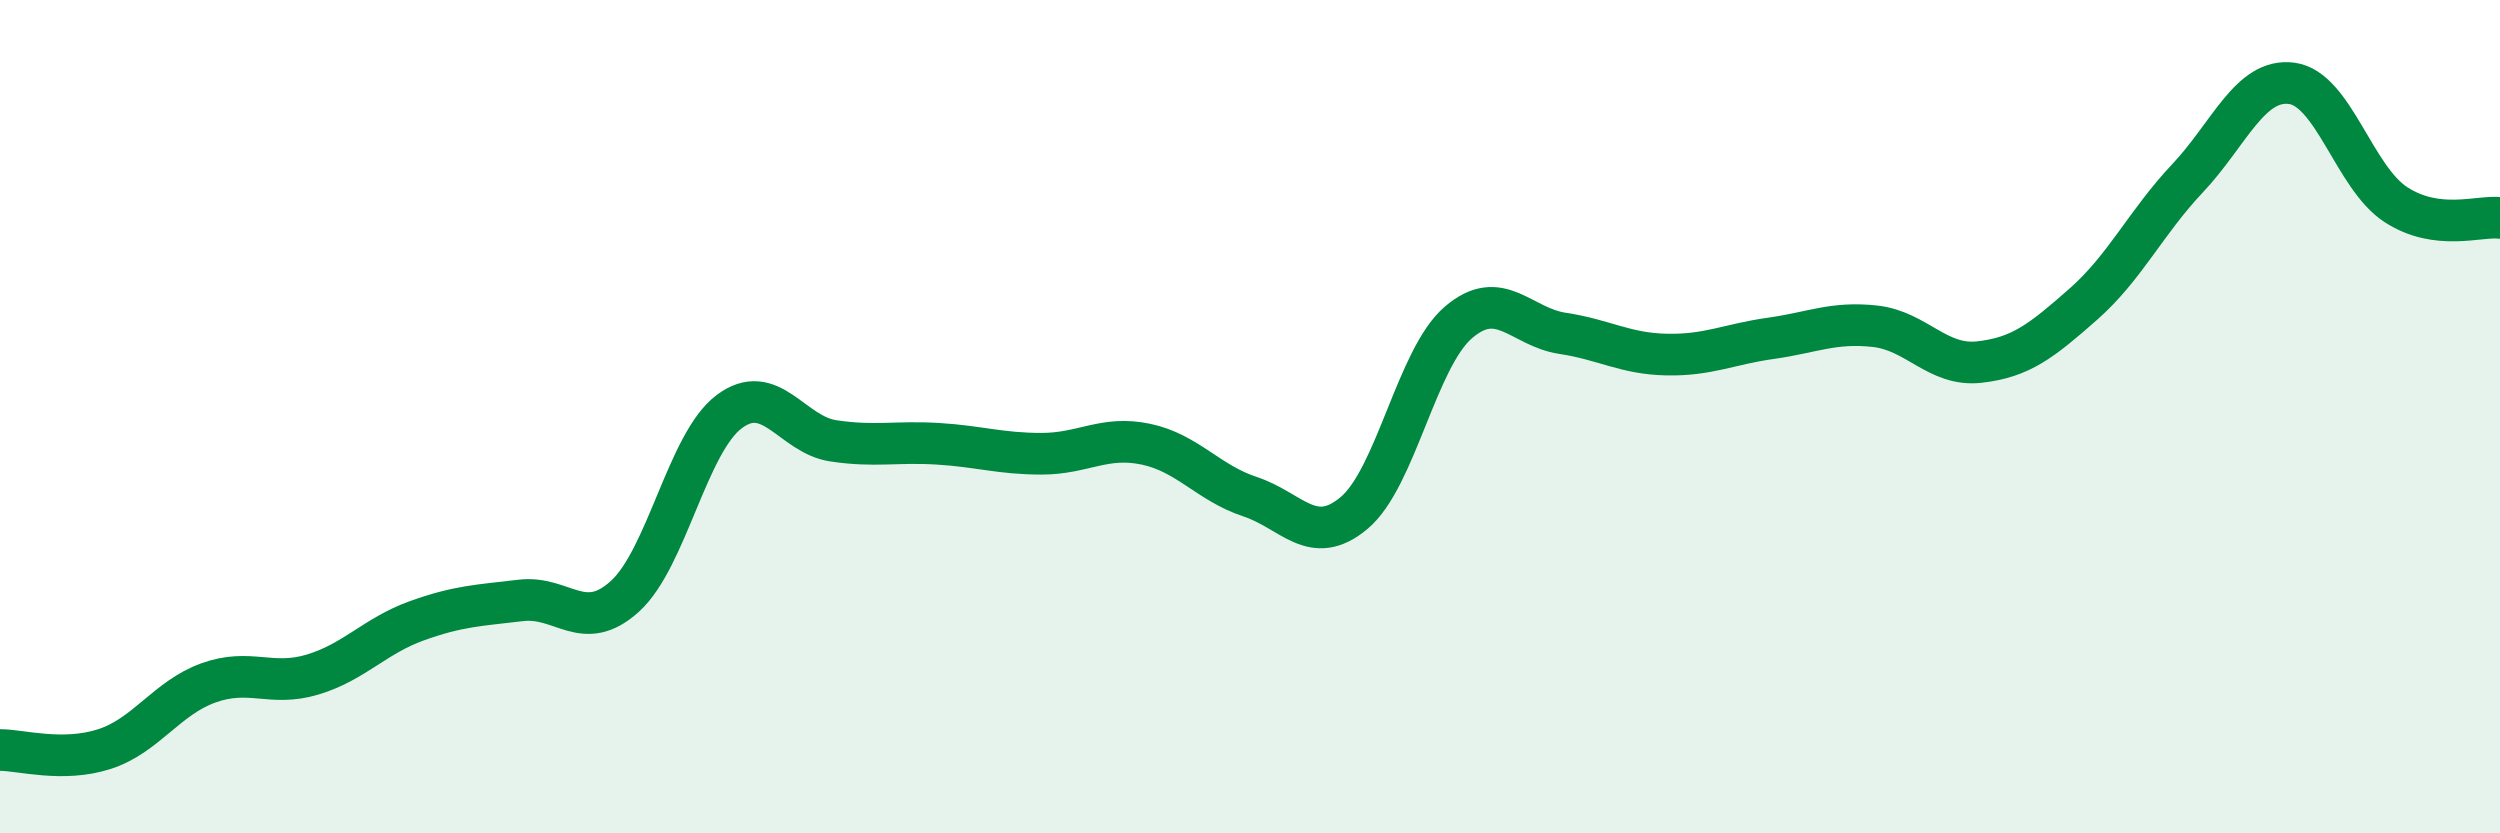
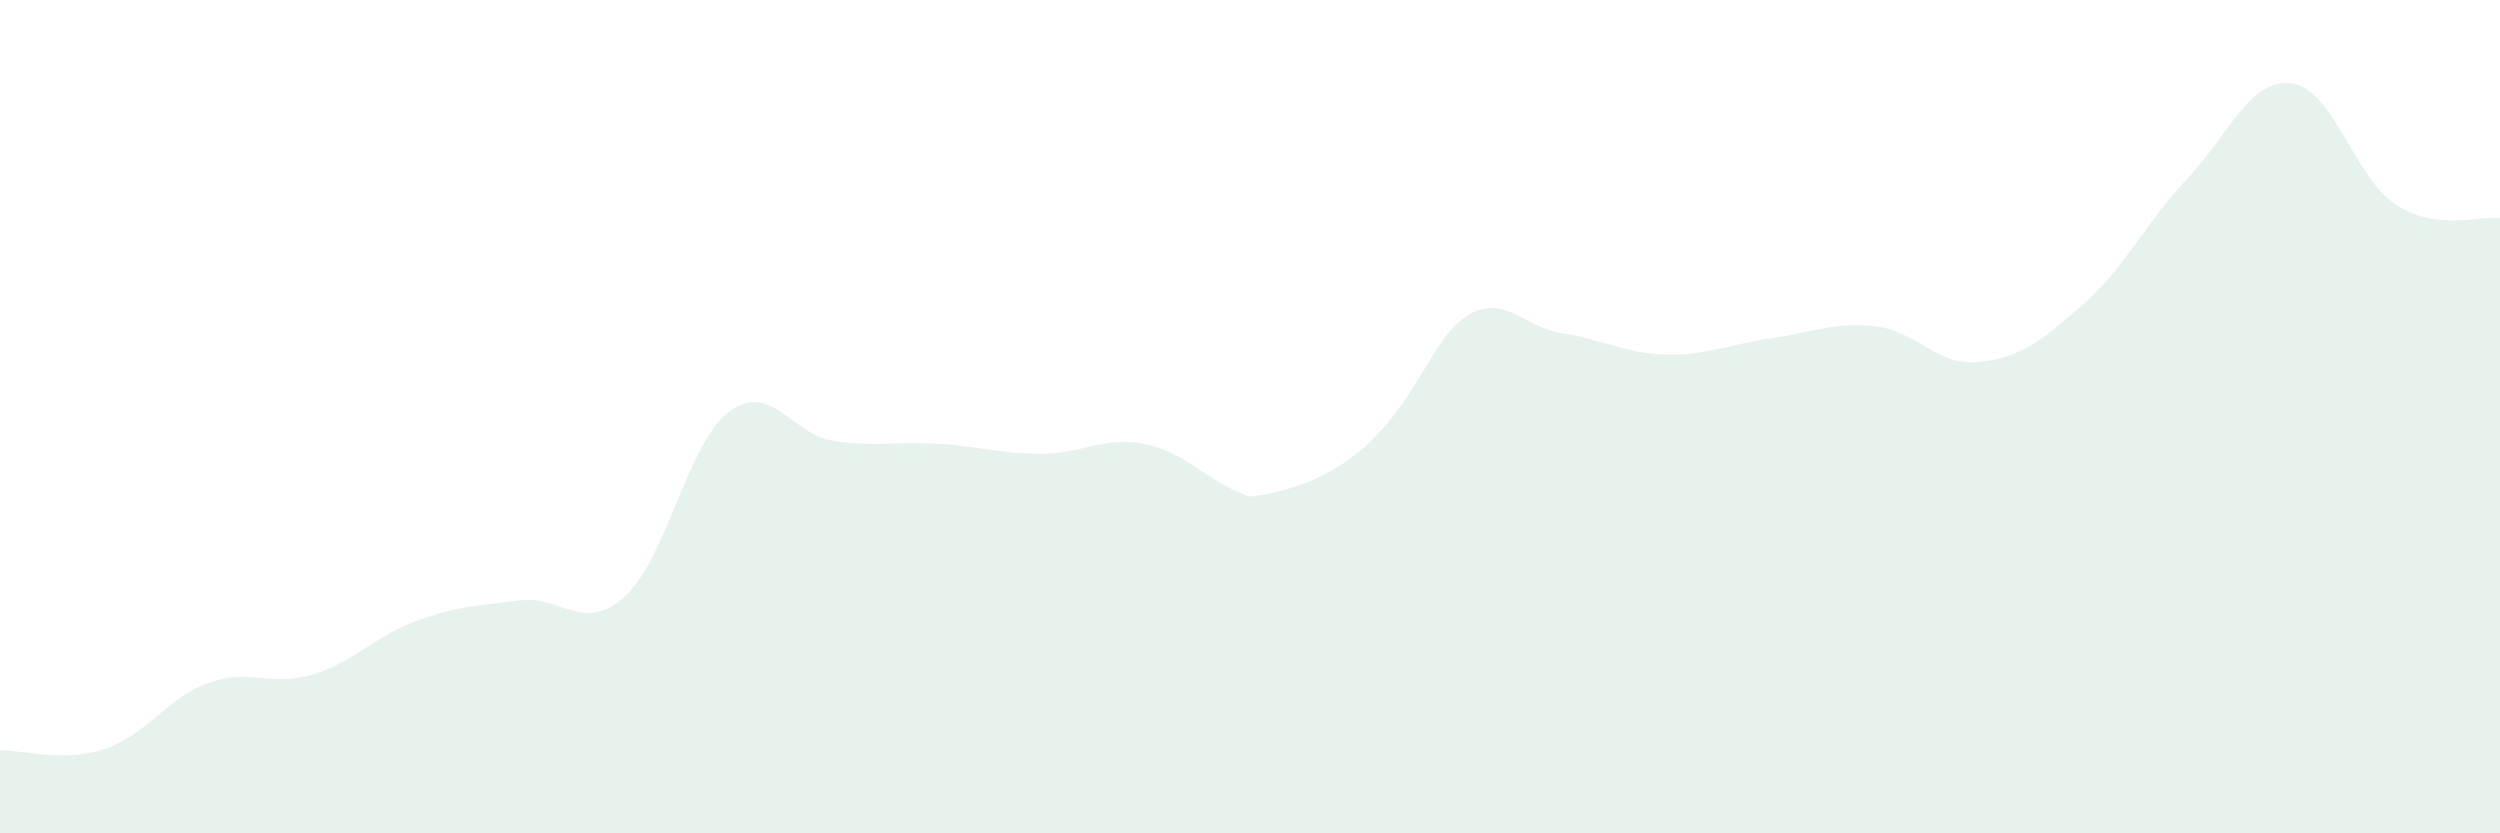
<svg xmlns="http://www.w3.org/2000/svg" width="60" height="20" viewBox="0 0 60 20">
-   <path d="M 0,18 C 0.5,18 1.5,18.3 2.5,17.98 C 3.5,17.66 4,16.75 5,16.39 C 6,16.03 6.5,16.49 7.5,16.19 C 8.5,15.89 9,15.26 10,14.9 C 11,14.54 11.5,14.53 12.5,14.41 C 13.5,14.29 14,15.22 15,14.31 C 16,13.4 16.5,10.63 17.5,9.88 C 18.5,9.13 19,10.43 20,10.58 C 21,10.73 21.5,10.59 22.5,10.65 C 23.5,10.71 24,10.89 25,10.89 C 26,10.89 26.5,10.45 27.5,10.66 C 28.5,10.87 29,11.59 30,11.92 C 31,12.25 31.5,13.15 32.5,12.31 C 33.5,11.47 34,8.6 35,7.74 C 36,6.88 36.5,7.85 37.5,8 C 38.5,8.15 39,8.49 40,8.51 C 41,8.53 41.5,8.26 42.5,8.12 C 43.5,7.98 44,7.72 45,7.83 C 46,7.94 46.5,8.8 47.5,8.69 C 48.5,8.58 49,8.18 50,7.3 C 51,6.42 51.5,5.34 52.5,4.28 C 53.5,3.22 54,1.87 55,2 C 56,2.13 56.5,4.26 57.5,4.91 C 58.5,5.56 59.5,5.17 60,5.23L60 20L0 20Z" fill="#008740" opacity="0.1" stroke-linecap="round" stroke-linejoin="round" />
-   <path d="M 0,18 C 0.5,18 1.5,18.3 2.5,17.98 C 3.5,17.66 4,16.75 5,16.39 C 6,16.03 6.5,16.49 7.5,16.19 C 8.5,15.89 9,15.26 10,14.9 C 11,14.54 11.5,14.53 12.5,14.41 C 13.5,14.29 14,15.22 15,14.31 C 16,13.4 16.5,10.63 17.5,9.88 C 18.5,9.13 19,10.43 20,10.58 C 21,10.73 21.5,10.59 22.5,10.65 C 23.5,10.71 24,10.89 25,10.89 C 26,10.89 26.5,10.45 27.5,10.66 C 28.5,10.87 29,11.59 30,11.92 C 31,12.25 31.5,13.15 32.5,12.31 C 33.5,11.47 34,8.6 35,7.74 C 36,6.88 36.5,7.85 37.5,8 C 38.5,8.15 39,8.49 40,8.51 C 41,8.53 41.5,8.26 42.5,8.12 C 43.5,7.98 44,7.72 45,7.83 C 46,7.94 46.5,8.8 47.5,8.69 C 48.5,8.58 49,8.18 50,7.3 C 51,6.42 51.5,5.34 52.5,4.28 C 53.5,3.22 54,1.87 55,2 C 56,2.13 56.5,4.26 57.5,4.91 C 58.5,5.56 59.5,5.17 60,5.23" stroke="#008740" stroke-width="1" fill="none" stroke-linecap="round" stroke-linejoin="round" />
+   <path d="M 0,18 C 0.5,18 1.5,18.3 2.5,17.98 C 3.5,17.66 4,16.75 5,16.39 C 6,16.03 6.5,16.49 7.5,16.19 C 8.5,15.89 9,15.26 10,14.9 C 11,14.54 11.5,14.53 12.5,14.41 C 13.5,14.29 14,15.22 15,14.31 C 16,13.4 16.5,10.63 17.5,9.88 C 18.5,9.13 19,10.43 20,10.58 C 21,10.73 21.5,10.59 22.5,10.65 C 23.5,10.71 24,10.89 25,10.89 C 26,10.89 26.5,10.45 27.5,10.66 C 28.5,10.87 29,11.59 30,11.92 C 33.5,11.47 34,8.6 35,7.74 C 36,6.88 36.5,7.85 37.5,8 C 38.5,8.15 39,8.49 40,8.51 C 41,8.53 41.5,8.26 42.5,8.12 C 43.5,7.98 44,7.72 45,7.83 C 46,7.94 46.5,8.8 47.5,8.69 C 48.5,8.58 49,8.18 50,7.3 C 51,6.42 51.5,5.34 52.5,4.28 C 53.5,3.22 54,1.87 55,2 C 56,2.13 56.5,4.26 57.5,4.91 C 58.5,5.56 59.5,5.17 60,5.23L60 20L0 20Z" fill="#008740" opacity="0.1" stroke-linecap="round" stroke-linejoin="round" />
</svg>